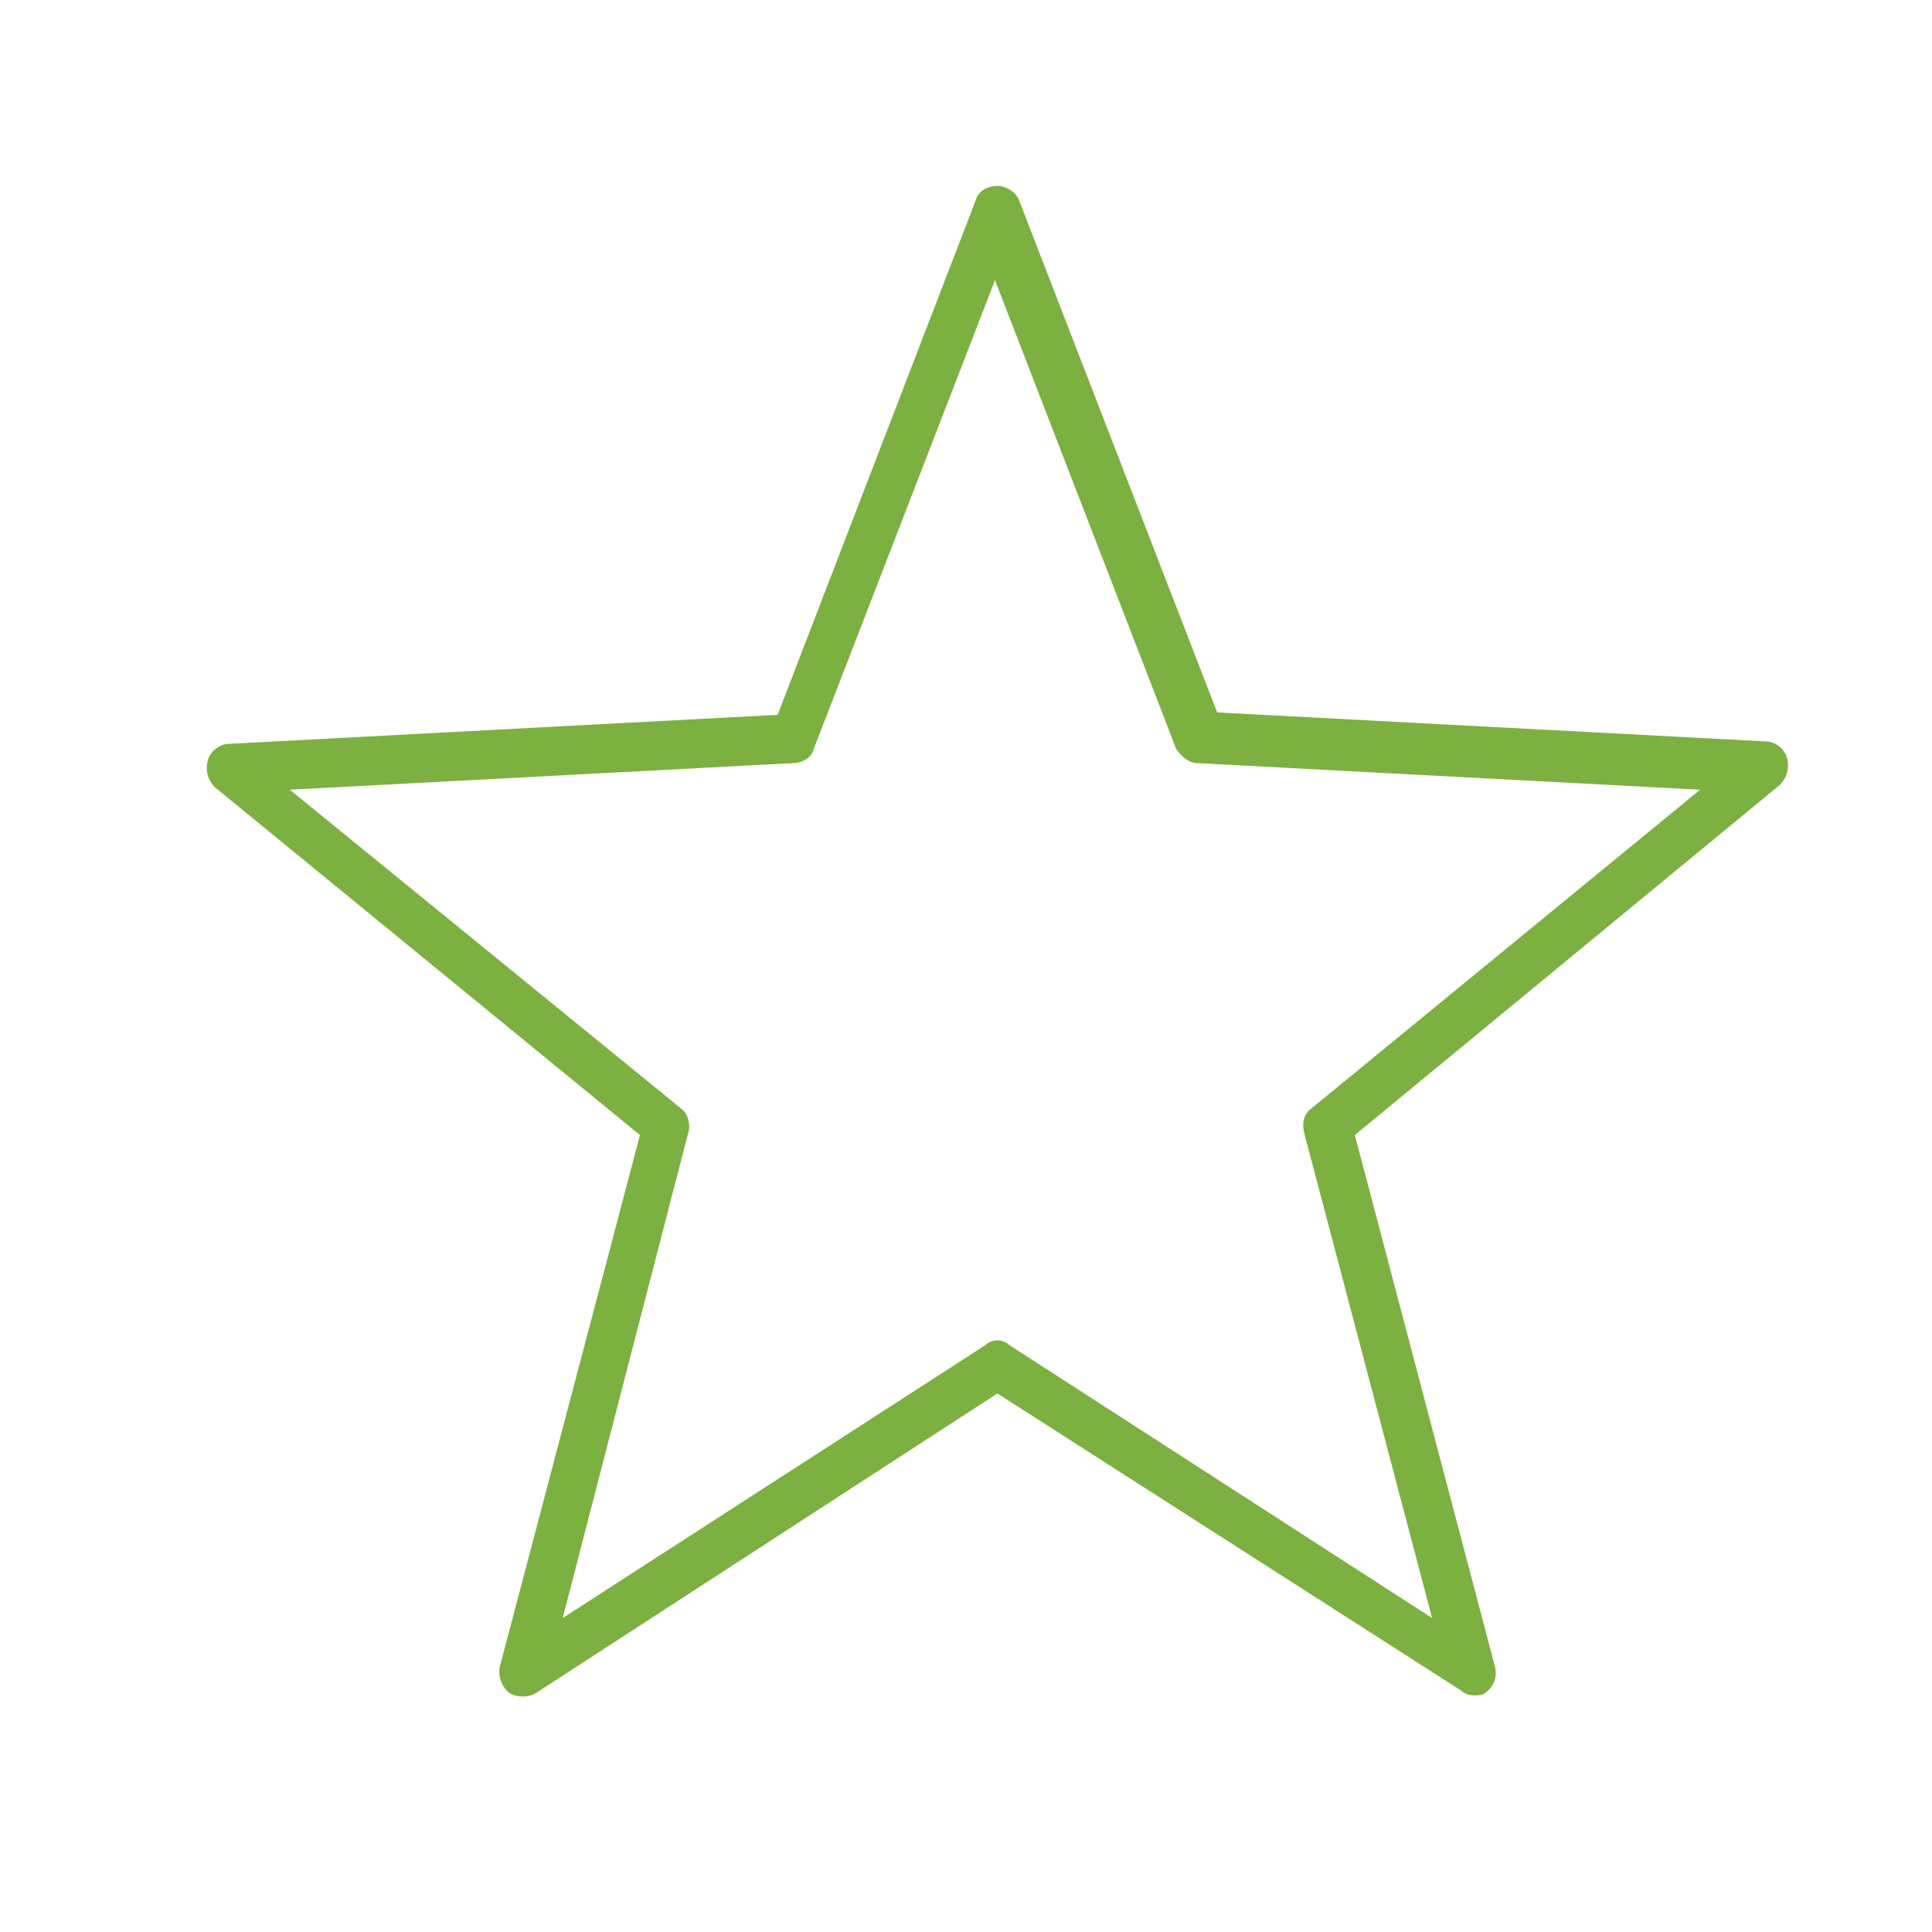
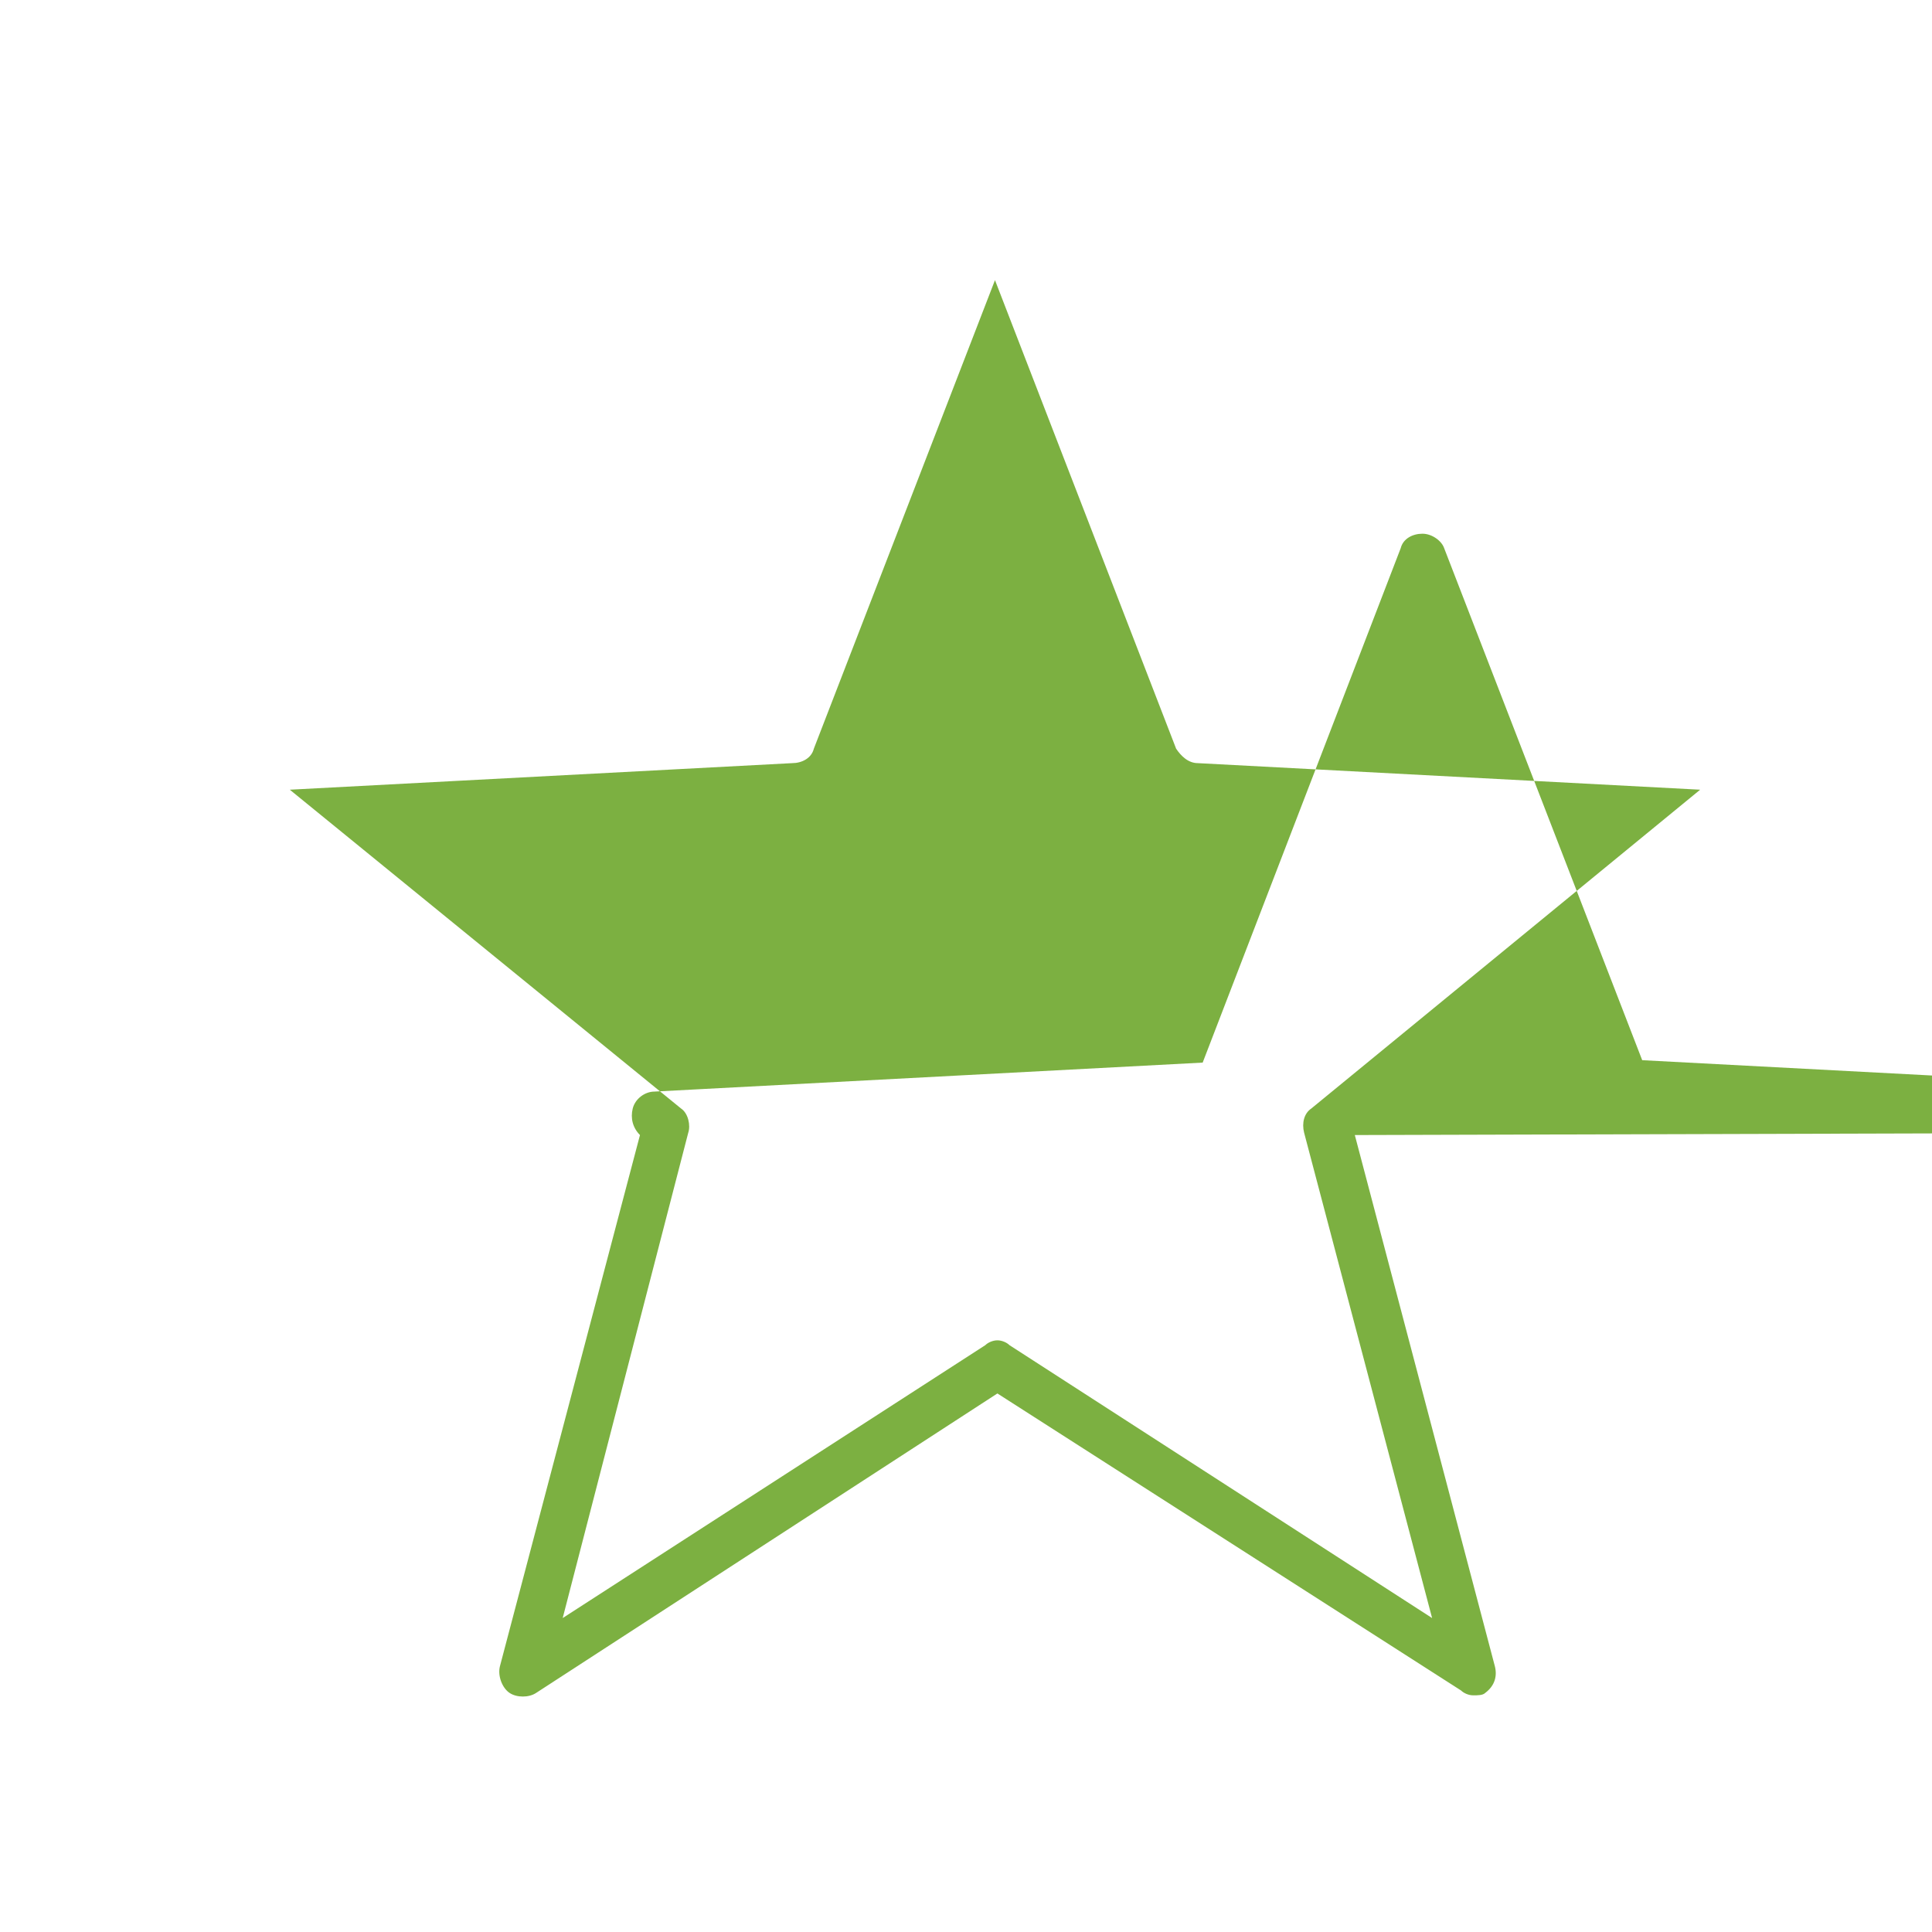
<svg xmlns="http://www.w3.org/2000/svg" version="1.1" id="Layer_1" x="0px" y="0px" viewBox="0 0 80 80" style="enable-background:new 0 0 80 80;" xml:space="preserve">
  <style type="text/css">
	.st0{fill:#7CB041;}
</style>
  <g>
-     <path class="st0" d="M61,70.2c-0.2,0-0.4-0.1-0.5-0.2L41.3,57.7L22.2,70.1c-0.3,0.2-0.8,0.2-1.1,0c-0.3-0.2-0.5-0.7-0.4-1.1l5.8-22   L8.9,32.6c-0.3-0.3-0.4-0.7-0.3-1.1c0.1-0.4,0.5-0.7,0.9-0.7l22.7-1.2l8.2-21.3c0.1-0.4,0.5-0.6,0.9-0.6c0.4,0,0.8,0.3,0.9,0.6   l8.2,21.2l22.7,1.2c0.4,0,0.8,0.3,0.9,0.7s0,0.8-0.3,1.1L56.1,47l5.8,22c0.1,0.4,0,0.8-0.4,1.1C61.4,70.2,61.2,70.2,61,70.2z    M41.3,55.5c0.2,0,0.4,0.1,0.5,0.2L59.3,67L54,46.9c-0.1-0.4,0-0.8,0.3-1l16.1-13.2l-20.8-1.1c-0.4,0-0.7-0.3-0.9-0.6l-7.5-19.4   l-7.5,19.4c-0.1,0.4-0.5,0.6-0.9,0.6l-20.8,1.1l16.2,13.2c0.3,0.2,0.4,0.7,0.3,1L23.3,67l17.5-11.3C40.9,55.6,41.1,55.5,41.3,55.5z   " />
+     <path class="st0" d="M61,70.2c-0.2,0-0.4-0.1-0.5-0.2L41.3,57.7L22.2,70.1c-0.3,0.2-0.8,0.2-1.1,0c-0.3-0.2-0.5-0.7-0.4-1.1l5.8-22   c-0.3-0.3-0.4-0.7-0.3-1.1c0.1-0.4,0.5-0.7,0.9-0.7l22.7-1.2l8.2-21.3c0.1-0.4,0.5-0.6,0.9-0.6c0.4,0,0.8,0.3,0.9,0.6   l8.2,21.2l22.7,1.2c0.4,0,0.8,0.3,0.9,0.7s0,0.8-0.3,1.1L56.1,47l5.8,22c0.1,0.4,0,0.8-0.4,1.1C61.4,70.2,61.2,70.2,61,70.2z    M41.3,55.5c0.2,0,0.4,0.1,0.5,0.2L59.3,67L54,46.9c-0.1-0.4,0-0.8,0.3-1l16.1-13.2l-20.8-1.1c-0.4,0-0.7-0.3-0.9-0.6l-7.5-19.4   l-7.5,19.4c-0.1,0.4-0.5,0.6-0.9,0.6l-20.8,1.1l16.2,13.2c0.3,0.2,0.4,0.7,0.3,1L23.3,67l17.5-11.3C40.9,55.6,41.1,55.5,41.3,55.5z   " />
  </g>
</svg>